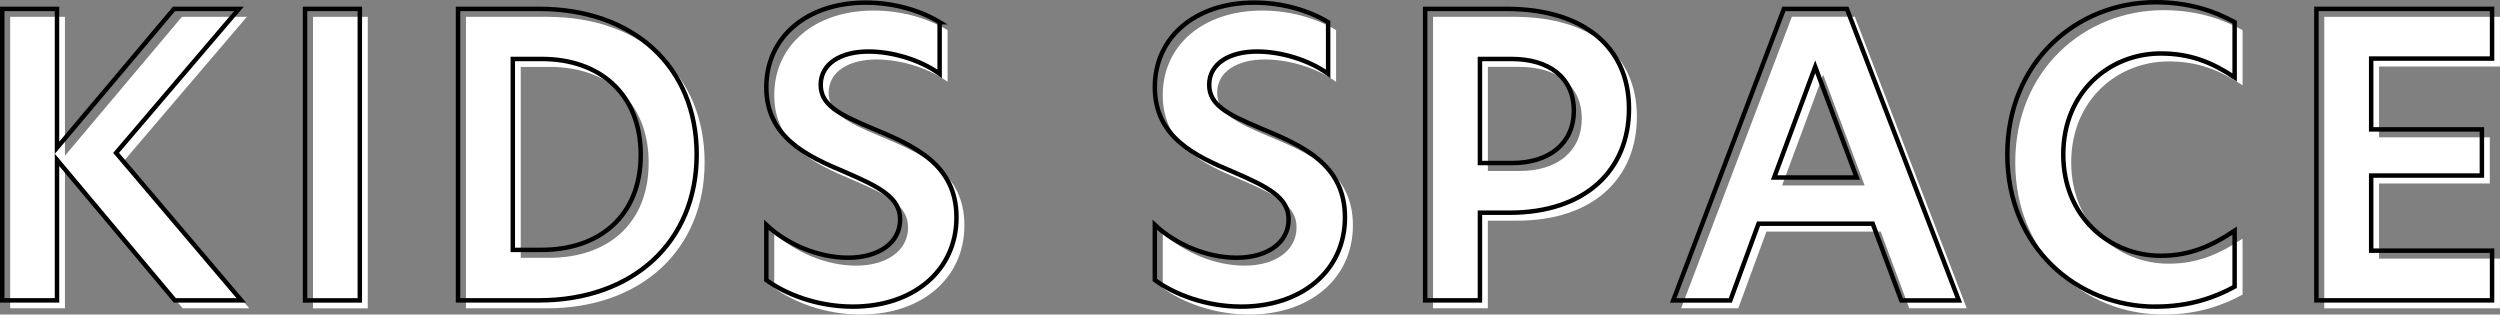
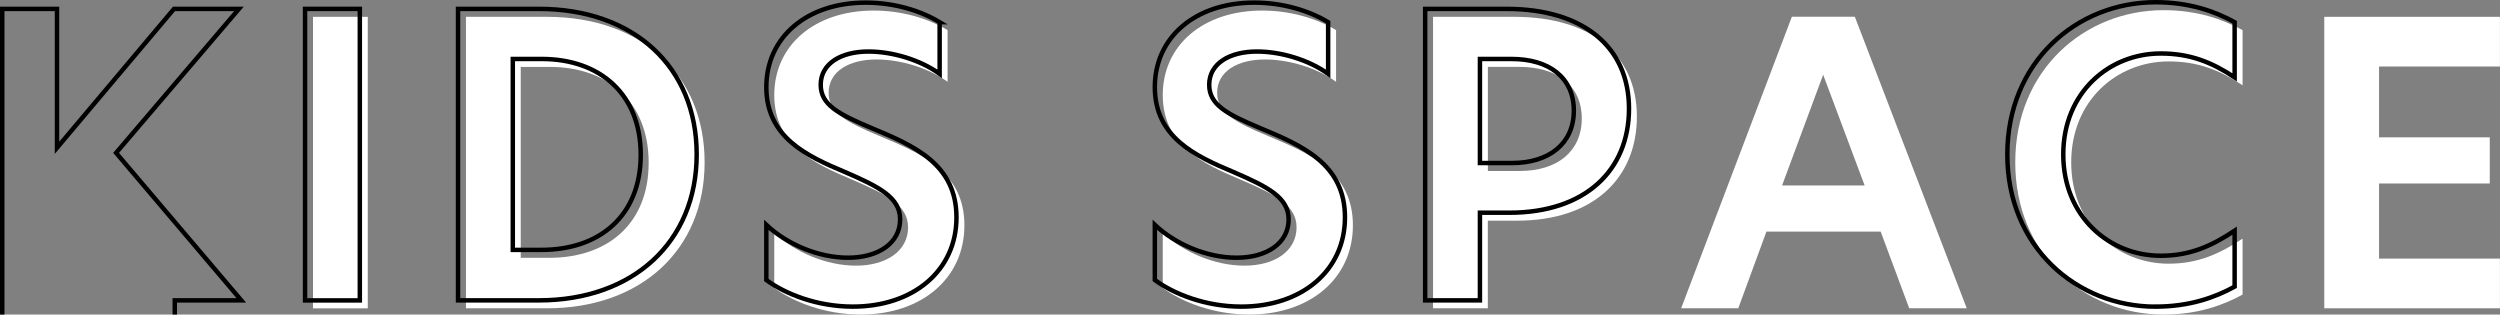
<svg xmlns="http://www.w3.org/2000/svg" id="_レイヤー_2" width="447.3" height="56.28" viewBox="0 0 447.3 56.28">
  <rect x="0" y="0" width="447.3" height="56.28" fill="#808080" stroke="none" />
  <defs>
    <style>.cls-1{fill:#fff;}.cls-2{fill:none;stroke:#000;stroke-width:.8px;}</style>
  </defs>
  <g id="layout">
-     <path class="cls-1" d="M22.19,28.77l22.4,26.39h-11.9L11.62,30.03v25.13H1.82V3.01h9.8v24.85L32.55,3.01h11.62l-21.98,25.76Z" />
    <path class="cls-1" d="M56,3.01h9.8v52.16h-9.8V3.01Z" />
    <path class="cls-1" d="M126.07,29.05c0,15.75-11.48,26.11-28.21,26.11h-14.49V3.01h14.49c16.94,0,28.21,10.36,28.21,26.04ZM98.28,46.13c10.5,0,17.78-6.16,17.78-17.01s-7.28-17.15-17.71-17.15h-5.18v34.16h5.11Z" />
    <path class="cls-1" d="M169.54,5.39v9.24c-3.5-2.52-8.47-3.99-12.74-3.99-4.83,0-8.54,2.1-8.54,5.95,0,3.57,3.15,5.25,9.17,7.77,7.56,3.15,15.12,6.44,15.12,15.96s-7.7,15.96-18.55,15.96c-6.37,0-12.04-2.24-15.47-4.76v-9.87c3.64,3.43,9.24,5.88,14.63,5.88s9.31-2.59,9.31-6.86c0-3.92-3.71-5.81-9.87-8.47-6.86-2.87-14.07-6.23-14.07-15.19s7.28-15.12,17.78-15.12c5.18,0,9.87,1.47,13.23,3.5Z" />
    <path class="cls-1" d="M239.05,5.39v9.24c-3.5-2.52-8.47-3.99-12.74-3.99-4.83,0-8.54,2.1-8.54,5.95,0,3.57,3.15,5.25,9.17,7.77,7.56,3.15,15.12,6.44,15.12,15.96s-7.7,15.96-18.55,15.96c-6.37,0-12.04-2.24-15.47-4.76v-9.87c3.64,3.43,9.24,5.88,14.63,5.88s9.31-2.59,9.31-6.86c0-3.92-3.71-5.81-9.87-8.47-6.86-2.87-14.07-6.23-14.07-15.19s7.28-15.12,17.78-15.12c5.18,0,9.87,1.47,13.23,3.5Z" />
    <path class="cls-1" d="M256.4,3.01h14.56c13.72,0,21.91,6.79,21.91,17.85s-7.84,18.62-21.42,18.62h-5.25v15.68h-9.8V3.01ZM271.95,30.59c6.58,0,11.06-3.43,11.06-9.38s-4.48-9.24-11.13-9.24h-5.67v18.62h5.74Z" />
    <path class="cls-1" d="M341.6,55.16l-5.11-13.72h-20.44l-5.04,13.72h-10.22l19.81-52.16h11.27l20.02,52.16h-10.29ZM333.62,33.18l-7.42-19.81-7.35,19.81h14.77Z" />
    <path class="cls-1" d="M387.1,56.28c-14.14,0-26.53-10.71-26.53-27.23s12.39-27.23,26.53-27.23c6.02,0,10.57,1.61,14.14,3.57v9.87c-4.13-2.73-7.98-4.27-13.23-4.27-9.17,0-17.43,6.93-17.43,18.06s8.26,18.13,17.43,18.13c5.25,0,9.1-1.75,13.23-4.48v10.01c-3.57,1.96-8.12,3.57-14.14,3.57Z" />
    <path class="cls-1" d="M415.86,3.01h31.43v8.89h-21.63v12.67h19.81v8.26h-19.81v13.44h21.63v8.89h-31.43V3.01Z" />
-     <path class="cls-2" d="M20.77,27.35l22.4,26.39h-11.9L10.2,28.61v25.13H.4V1.59h9.8v24.85L31.13,1.59h11.62l-21.98,25.76Z" />
+     <path class="cls-2" d="M20.77,27.35l22.4,26.39h-11.9v25.13H.4V1.59h9.8v24.85L31.13,1.59h11.62l-21.98,25.76Z" />
    <path class="cls-2" d="M54.58,1.59h9.8v52.16h-9.8V1.59Z" />
    <path class="cls-2" d="M124.65,27.63c0,15.75-11.48,26.11-28.21,26.11h-14.49V1.59h14.49c16.94,0,28.21,10.36,28.21,26.04ZM96.86,44.71c10.5,0,17.78-6.16,17.78-17.01s-7.28-17.15-17.71-17.15h-5.18v34.16h5.11Z" />
    <path class="cls-2" d="M168.12,3.97v9.24c-3.5-2.52-8.47-3.99-12.74-3.99-4.83,0-8.54,2.1-8.54,5.95,0,3.57,3.15,5.25,9.17,7.77,7.56,3.15,15.12,6.44,15.12,15.96s-7.7,15.96-18.55,15.96c-6.37,0-12.04-2.24-15.47-4.76v-9.87c3.64,3.43,9.24,5.88,14.63,5.88s9.31-2.59,9.31-6.86c0-3.92-3.71-5.81-9.87-8.47-6.86-2.87-14.07-6.23-14.07-15.19S144.39.47,154.89.47c5.18,0,9.87,1.47,13.23,3.5Z" />
    <path class="cls-2" d="M237.63,3.97v9.24c-3.5-2.52-8.47-3.99-12.74-3.99-4.83,0-8.54,2.1-8.54,5.95,0,3.57,3.15,5.25,9.17,7.77,7.56,3.15,15.12,6.44,15.12,15.96s-7.7,15.96-18.55,15.96c-6.37,0-12.04-2.24-15.47-4.76v-9.87c3.64,3.43,9.24,5.88,14.63,5.88s9.31-2.59,9.31-6.86c0-3.92-3.71-5.81-9.87-8.47-6.86-2.87-14.07-6.23-14.07-15.19S213.9.47,224.4.47c5.18,0,9.87,1.47,13.23,3.5Z" />
    <path class="cls-2" d="M254.99,1.59h14.56c13.72,0,21.91,6.79,21.91,17.85s-7.84,18.62-21.42,18.62h-5.25v15.68h-9.8V1.59ZM270.53,29.17c6.58,0,11.06-3.43,11.06-9.38s-4.48-9.24-11.13-9.24h-5.67v18.62h5.74Z" />
-     <path class="cls-2" d="M340.18,53.75l-5.11-13.72h-20.44l-5.04,13.72h-10.22L319.18,1.59h11.27l20.02,52.16h-10.29ZM332.2,31.76l-7.42-19.81-7.35,19.81h14.77Z" />
    <path class="cls-2" d="M385.68,54.87c-14.14,0-26.53-10.71-26.53-27.23S371.54.4,385.68.4c6.02,0,10.57,1.61,14.14,3.57v9.87c-4.13-2.73-7.98-4.27-13.23-4.27-9.17,0-17.43,6.93-17.43,18.06s8.26,18.13,17.43,18.13c5.25,0,9.1-1.75,13.23-4.48v10.01c-3.57,1.96-8.12,3.57-14.14,3.57Z" />
-     <path class="cls-2" d="M414.45,1.59h31.43v8.89h-21.63v12.67h19.81v8.26h-19.81v13.44h21.63v8.89h-31.43V1.59Z" />
  </g>
</svg>